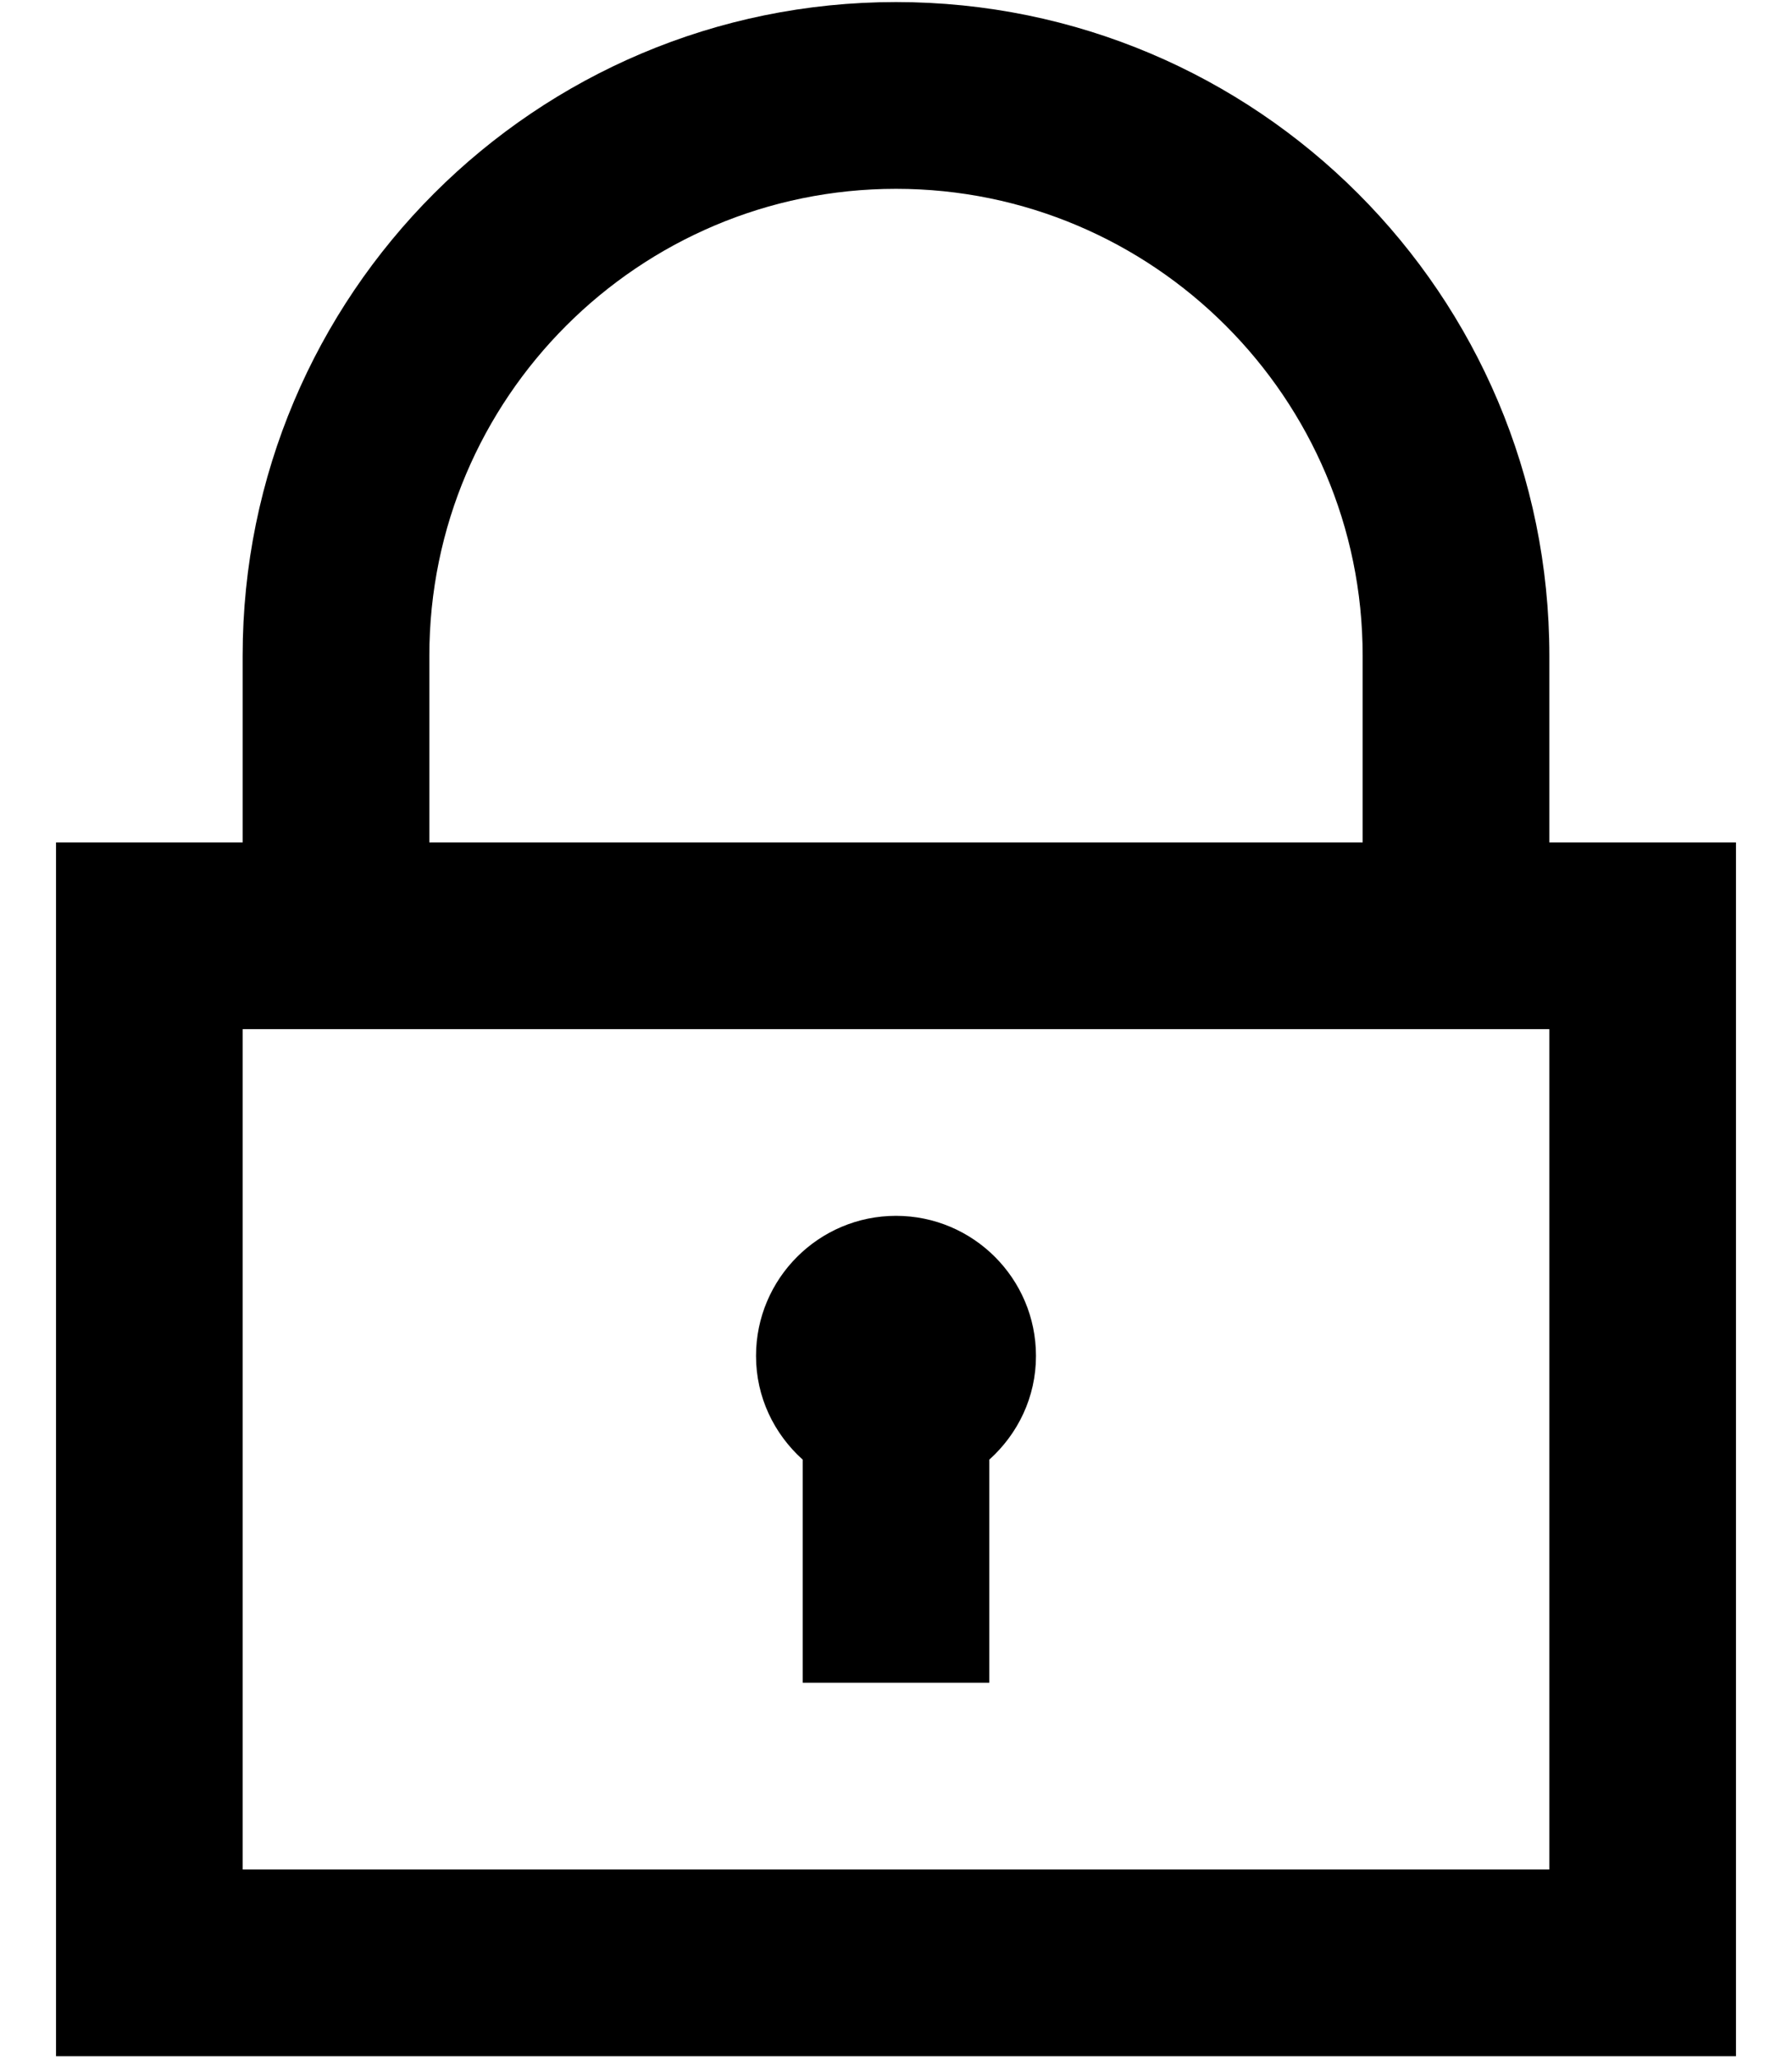
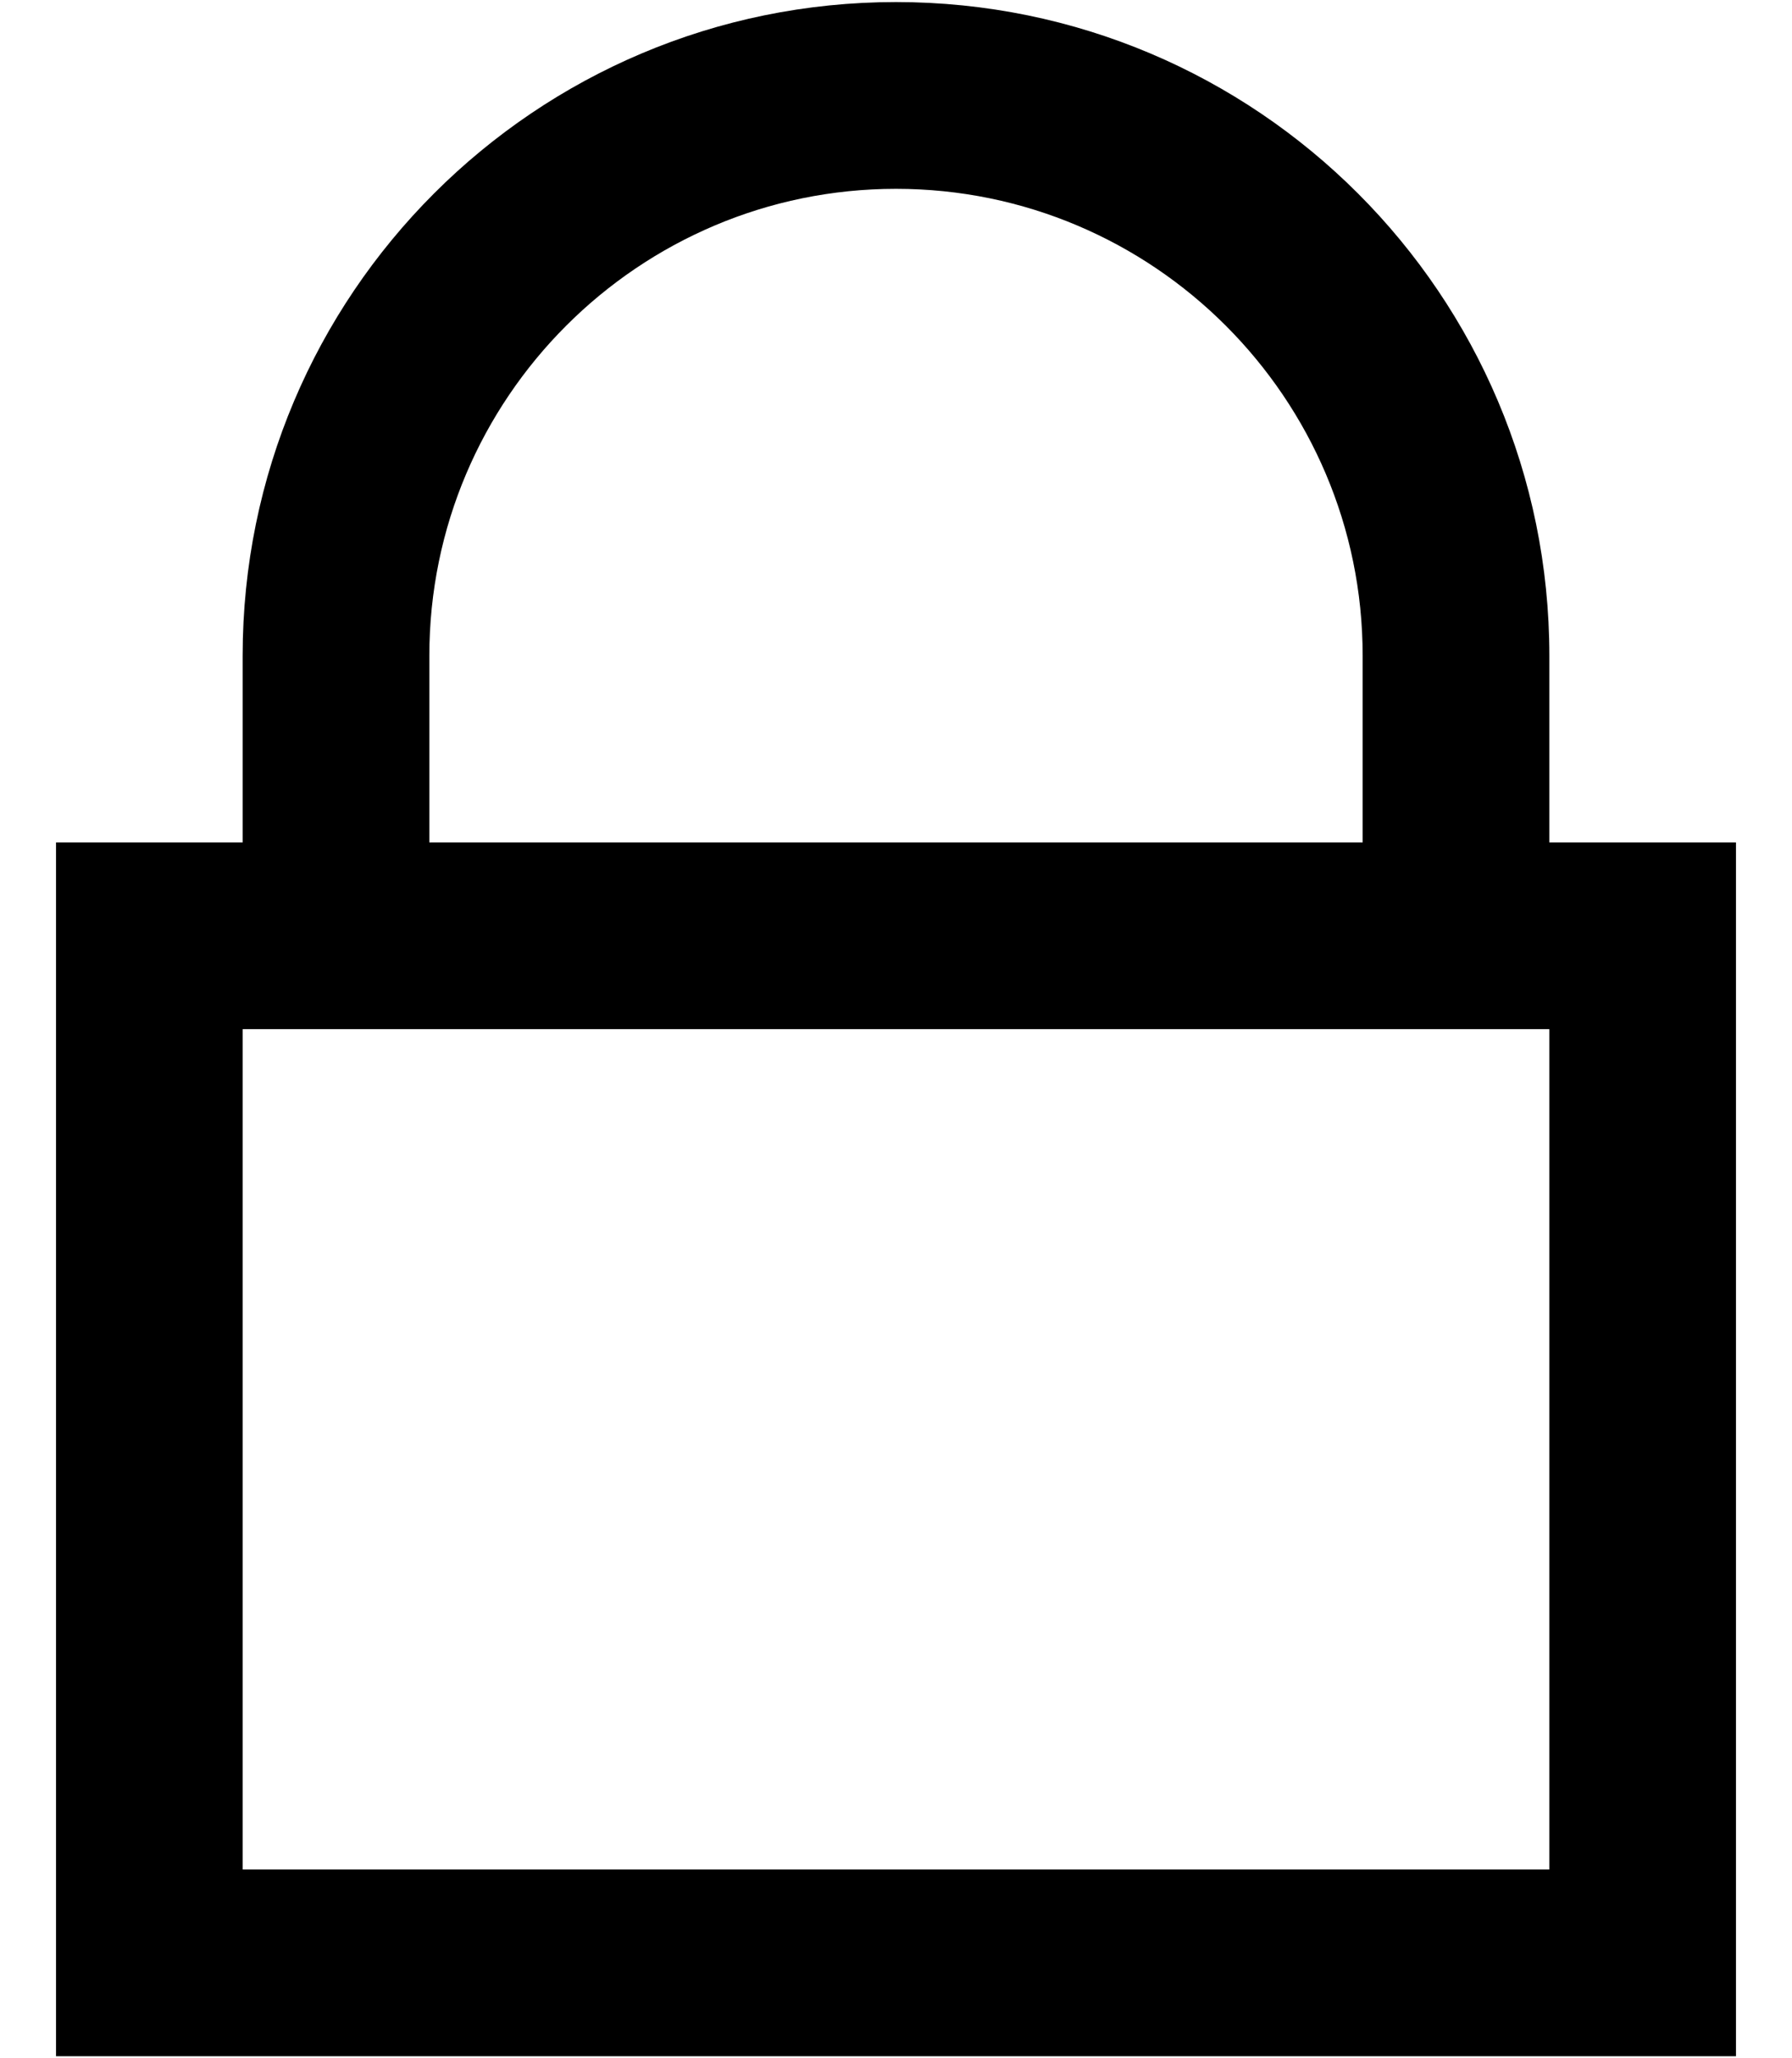
<svg xmlns="http://www.w3.org/2000/svg" width="27" height="31" viewBox="0 0 27 31" fill="none">
  <path d="M23.344 12.688V9.875C23.344 4.438 18.937 0.031 13.5 0.031C8.063 0.031 3.656 4.438 3.656 9.875V12.688H0.844V30.969H26.156V12.688H23.344ZM6.469 9.875C6.469 5.998 9.623 2.844 13.5 2.844C17.377 2.844 20.531 5.998 20.531 9.875V12.688H6.469V9.875ZM23.344 28.156H3.656V15.5H23.344V28.156Z" fill="black" />
-   <path d="M12.094 21.984V25.344H14.906V21.984C15.335 21.598 15.609 21.045 15.609 20.422C15.609 19.258 14.664 18.312 13.5 18.312C12.336 18.312 11.391 19.258 11.391 20.422C11.391 21.045 11.665 21.598 12.094 21.984Z" fill="black" />
</svg>